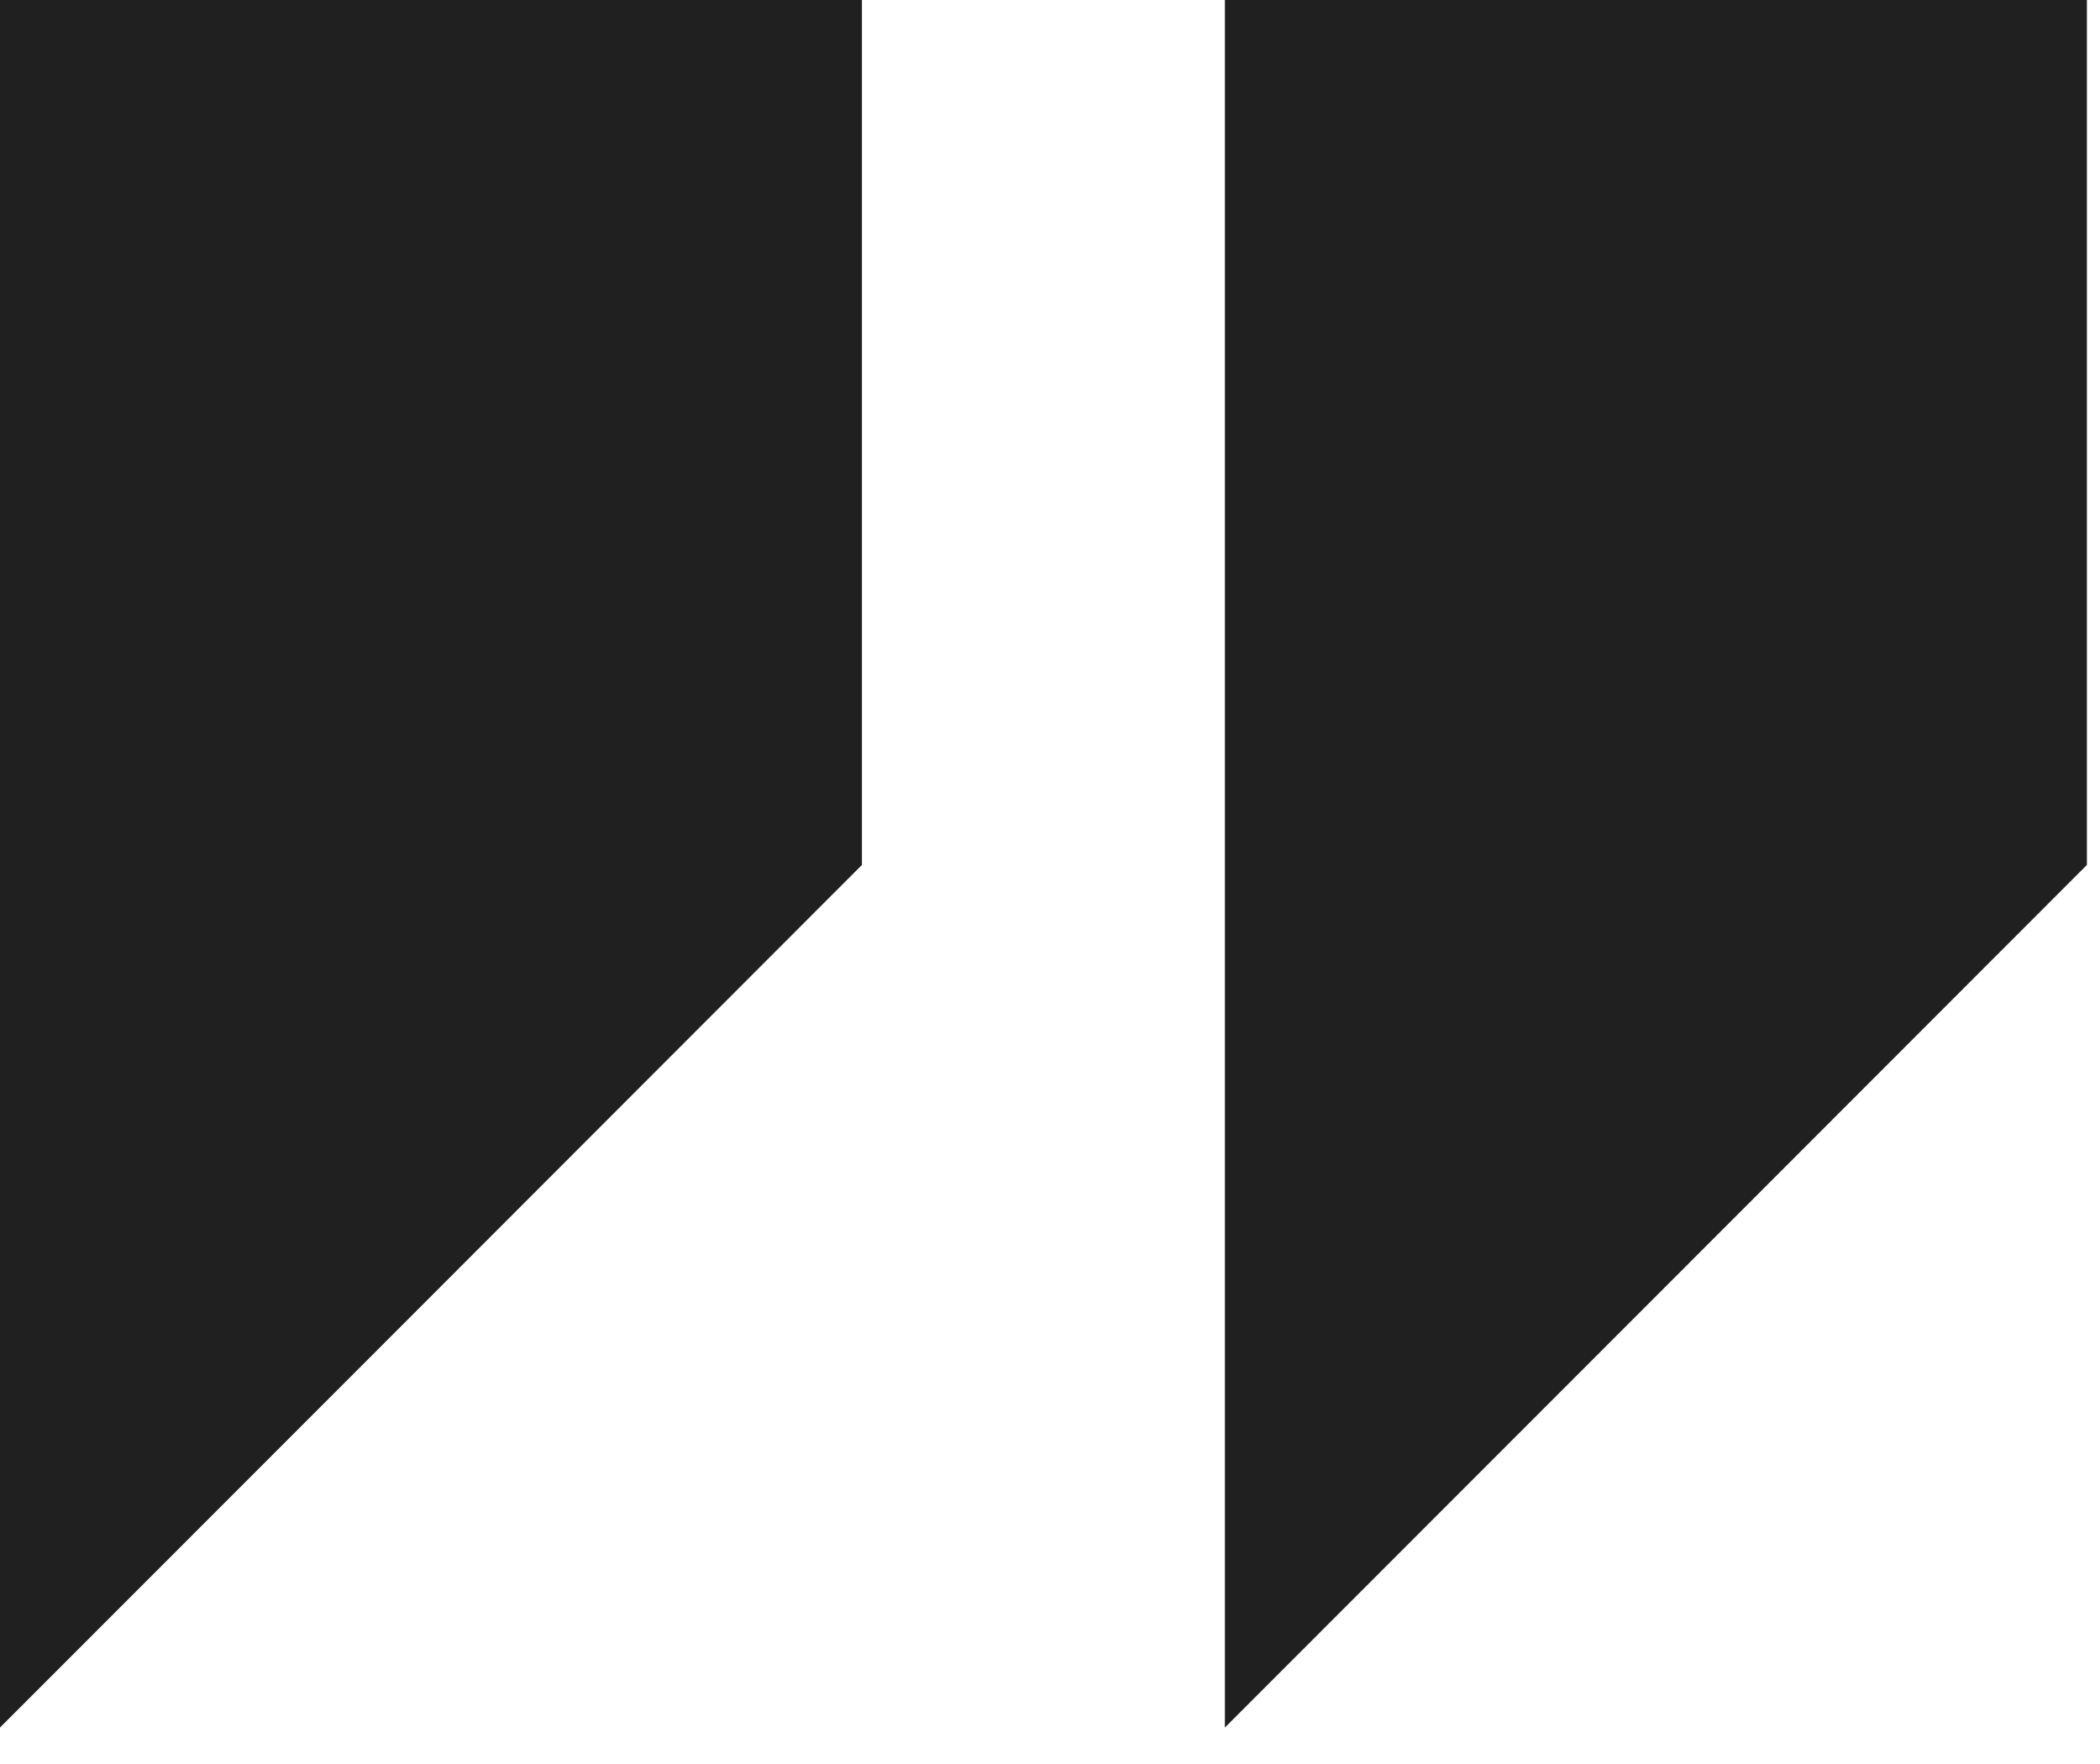
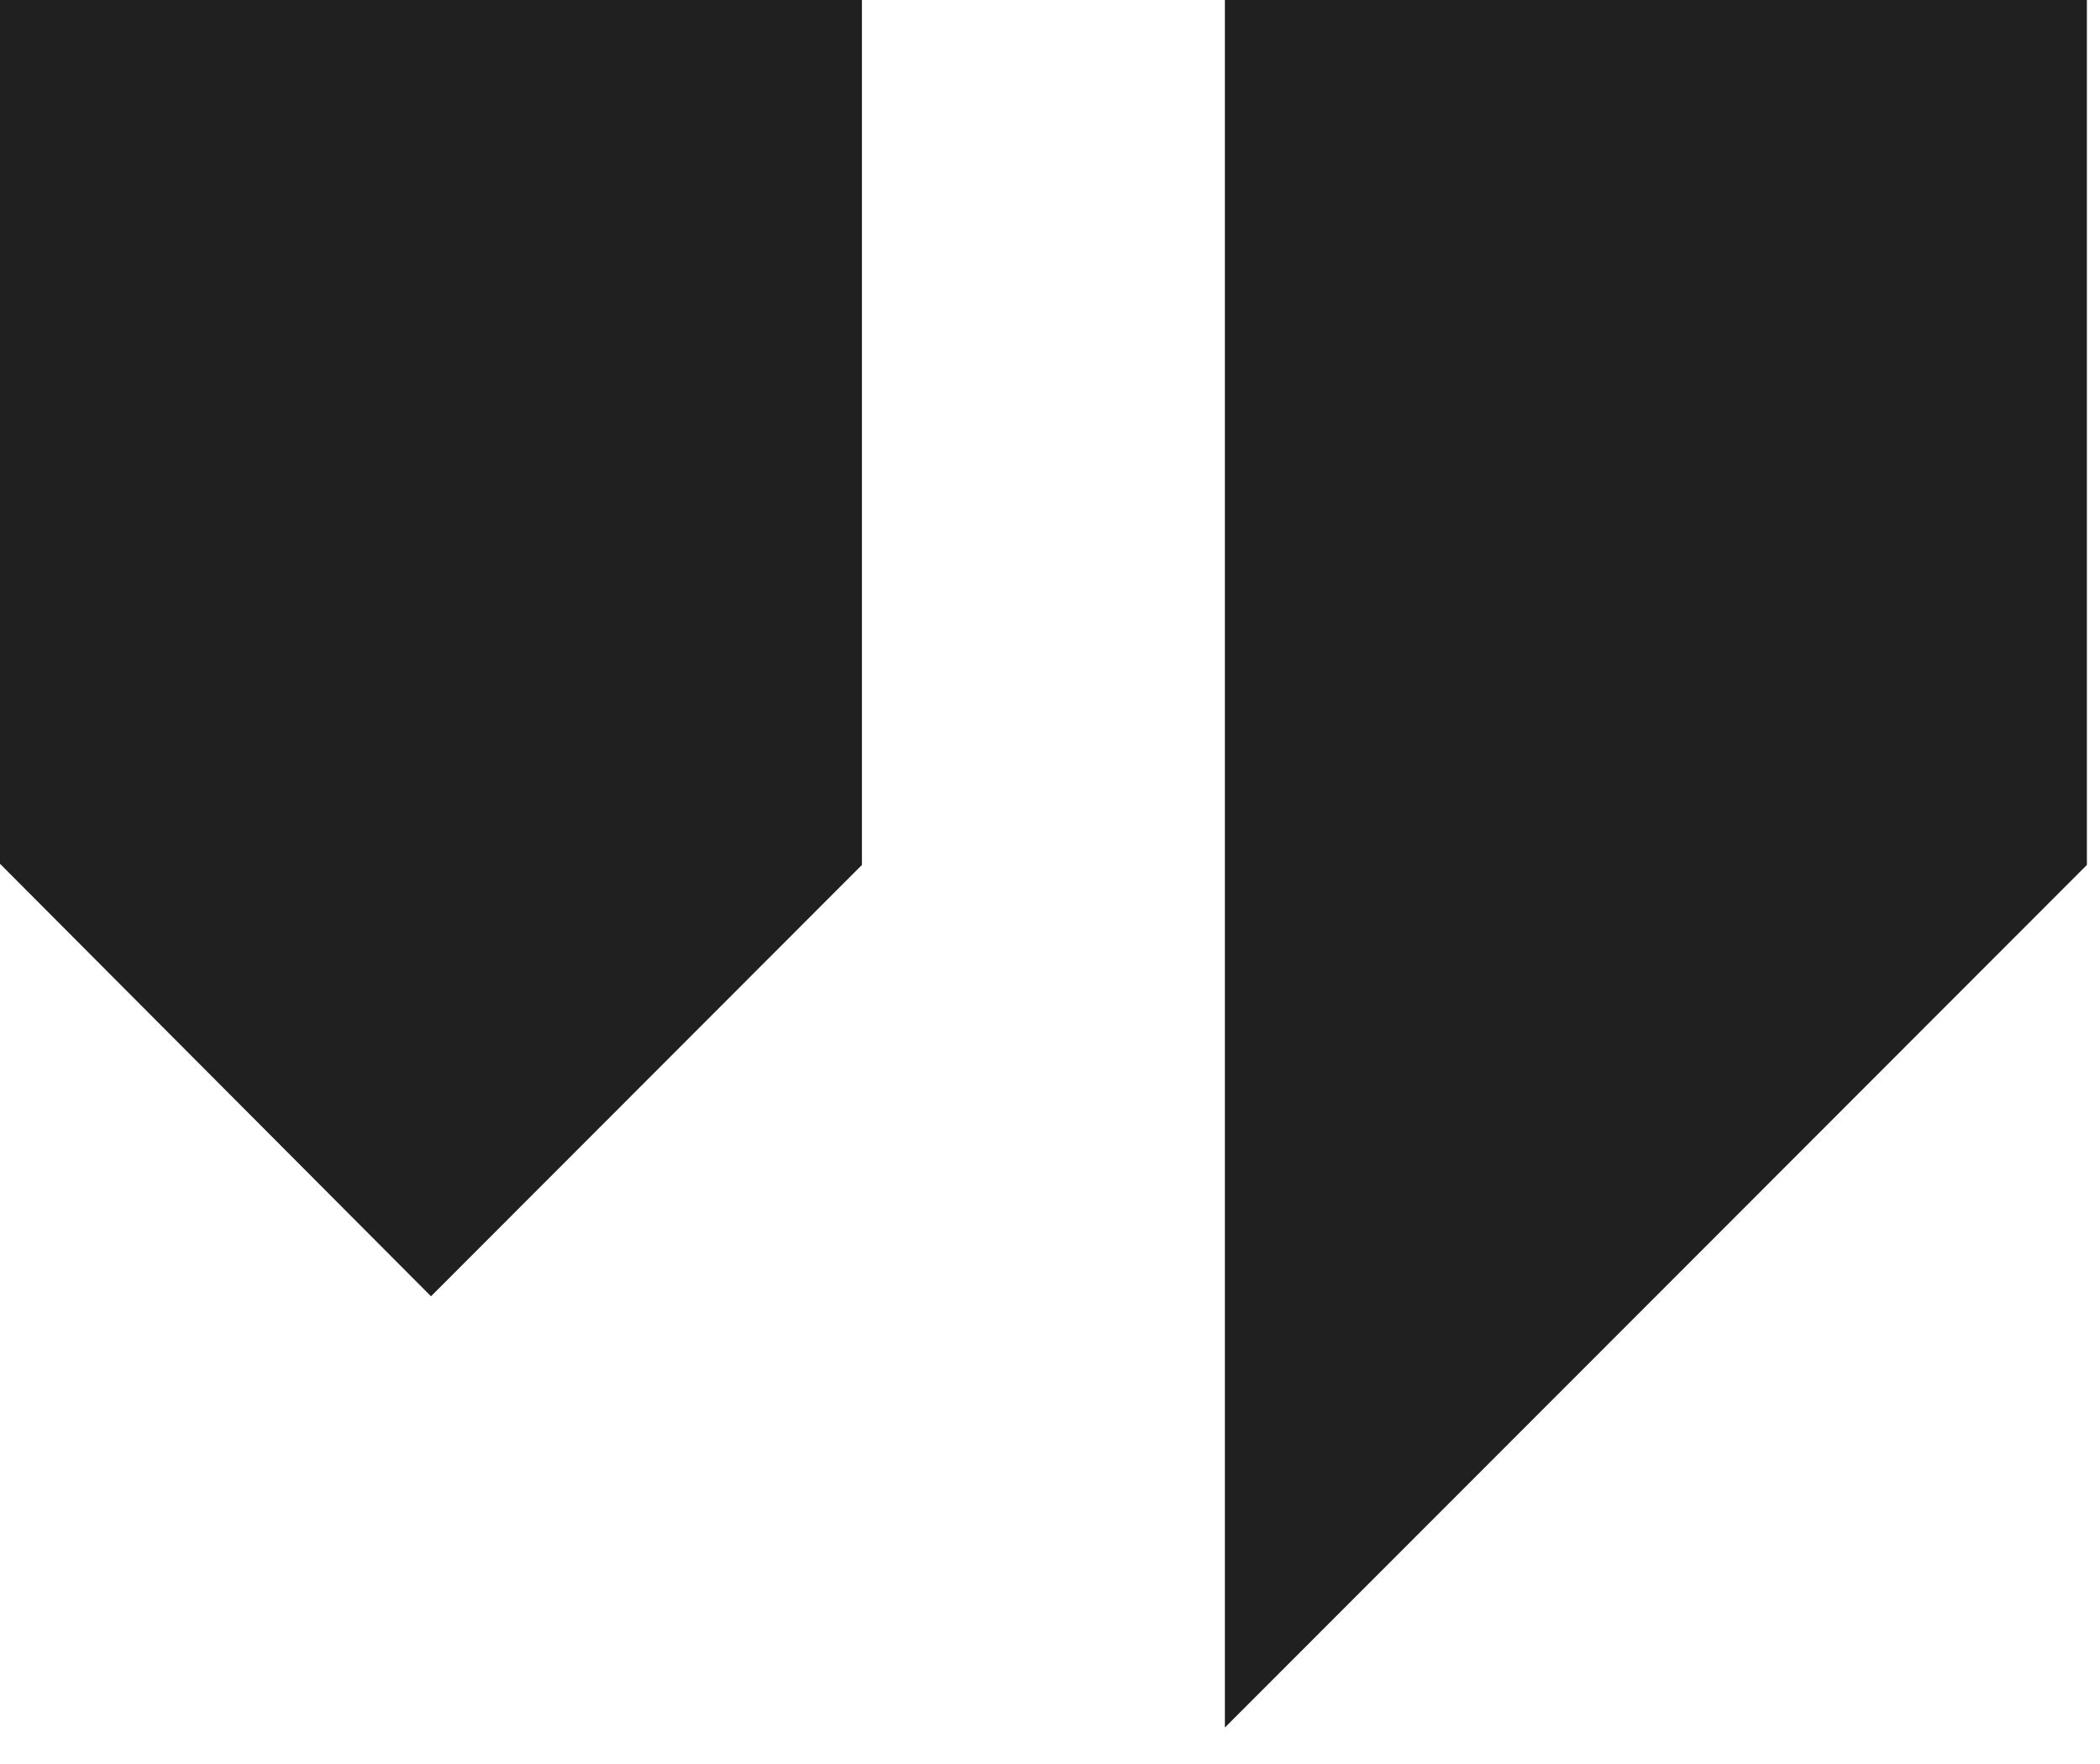
<svg xmlns="http://www.w3.org/2000/svg" width="25" height="21" viewBox="0 0 25 21" fill="none">
-   <path fill-rule="evenodd" clip-rule="evenodd" d="M0 10.283V20.566L5.131 15.432L10.261 10.297V5.148V0H5.131H0V10.283ZM14.582 10.283V20.566L19.713 15.432L24.844 10.297V5.148V0H19.713H14.582V10.283Z" fill="#202020" />
+   <path fill-rule="evenodd" clip-rule="evenodd" d="M0 10.283L5.131 15.432L10.261 10.297V5.148V0H5.131H0V10.283ZM14.582 10.283V20.566L19.713 15.432L24.844 10.297V5.148V0H19.713H14.582V10.283Z" fill="#202020" />
</svg>